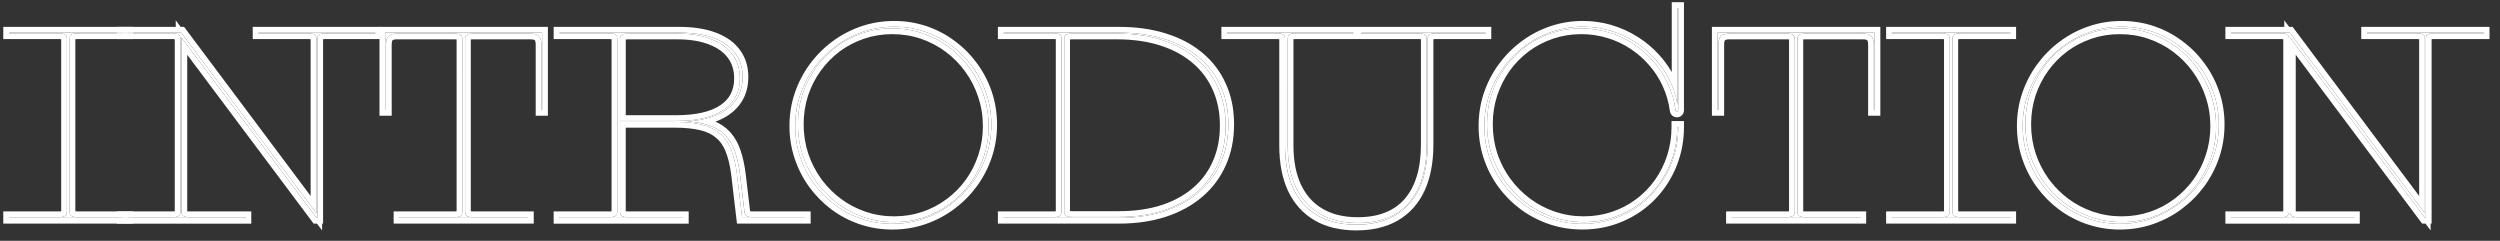
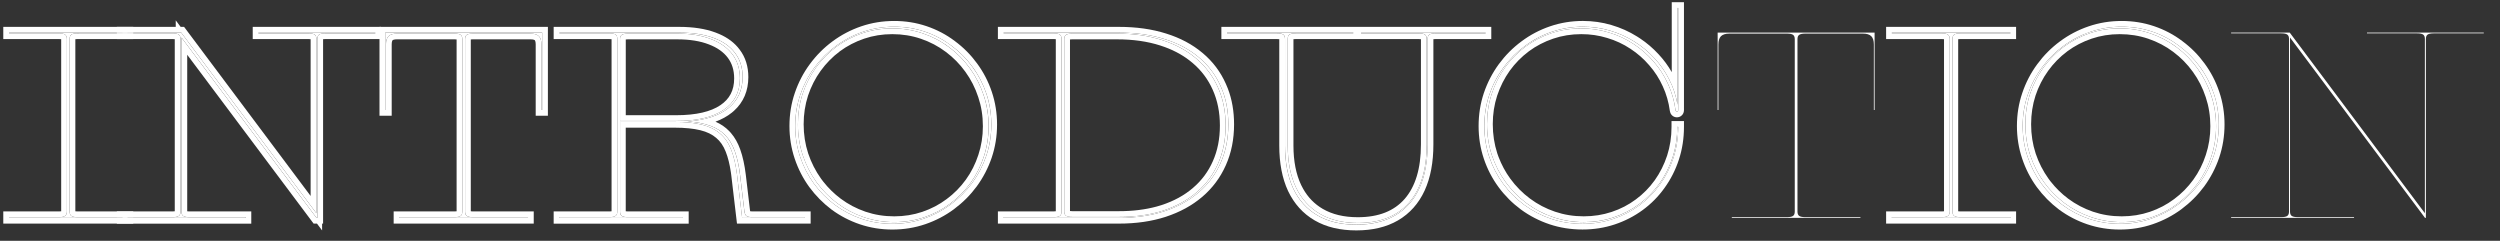
<svg xmlns="http://www.w3.org/2000/svg" fill="none" height="21" viewBox="0 0 218 21" width="218">
  <rect x="0" y="0" width="218" height="21" fill="#333333" stroke="none" />
  <g fill="#fff">
    <path d="m211.45 18.592v-15.2c0-.179-.05-.304-.15-.376-.1-.072-.276-.107-.527-.107h-4.372v-.064h10.184v.064h-4.372c-.244 0-.419.036-.526.107-.101.072-.151.197-.151.376v15.608h-.075l-11.773-15.727v15.179c0 .179.05.304.15.376.107.072.283.107.526.107h4.909v.065h-10.72v-.065h4.372c.25 0 .426-.036.526-.107s.151-.197.151-.376v-15.06c0-.179-.051-.304-.151-.376-.1-.072-.276-.107-.526-.107h-4.372v-.064h5.113z" />
    <path d="m176.817 8.269c.294-.867.706-1.658 1.236-2.374.53-.723 1.153-1.35 1.869-1.88.723-.537 1.515-.952 2.374-1.246s1.762-.44 2.707-.44c.938 0 1.83.143 2.675.43s1.618.695 2.32 1.225c.709.523 1.321 1.139 1.837 1.848.523.709.927 1.49 1.214 2.342.286.852.43 1.747.43 2.686 0 .953-.147 1.862-.441 2.728-.294.859-.705 1.651-1.235 2.374-.53.716-1.157 1.343-1.88 1.88-.716.53-1.504.942-2.363 1.235-.86.294-1.762.44-2.707.44-.931 0-1.823-.143-2.675-.43-.845-.286-1.622-.691-2.331-1.214-.702-.53-1.314-1.149-1.837-1.858-.516-.709-.917-1.49-1.203-2.342-.287-.852-.43-1.747-.43-2.686 0-.952.147-1.858.44-2.718zm15.995.043c-.279-.852-.676-1.633-1.192-2.342-.508-.709-1.113-1.325-1.815-1.848-.695-.523-1.465-.927-2.31-1.214-.838-.286-1.722-.43-2.653-.43-.917 0-1.787.14-2.611.419-.823.279-1.579.673-2.266 1.182-.68.508-1.271 1.11-1.773 1.805-.501.695-.891 1.461-1.171 2.299-.272.838-.408 1.722-.408 2.653 0 .945.14 1.844.419 2.696.287.852.684 1.633 1.193 2.342.515.709 1.12 1.325 1.815 1.848.702.523 1.472.927 2.31 1.214.845.286 1.733.43 2.664.43.916 0 1.786-.14 2.61-.419s1.576-.673 2.256-1.182c.687-.508 1.282-1.11 1.783-1.805.501-.695.888-1.461 1.16-2.299.28-.838.419-1.722.419-2.653 0-.945-.143-1.844-.43-2.696z" />
    <path d="m170.018 3.392c0-.165-.051-.286-.151-.365-.093-.079-.268-.118-.526-.118h-4.372v-.064h10.334v.064h-4.372c-.258 0-.437.039-.537.118-.094.079-.14.201-.14.365v15.06c0 .165.046.286.14.365.1.079.279.118.537.118h4.372v.065h-10.334v-.065h4.372c.258 0 .433-.039.526-.118.1-.079.151-.201.151-.365z" />
    <path d="m156.504 3.413c0-.179-.05-.304-.15-.376-.101-.072-.276-.107-.527-.107h-5.027c-.33 0-.573.075-.731.226-.15.15-.225.394-.225.73v5.704h-.065v-6.746h13.686v6.746h-.065v-5.704c0-.337-.075-.58-.225-.73-.151-.15-.394-.226-.731-.226h-5.027c-.243 0-.419.036-.526.107-.101.072-.151.197-.151.376v15.039c0 .179.05.304.151.376.107.072.283.107.526.107h4.812v.065h-11.214v-.065h4.812c.251 0 .426-.036.527-.107.1-.072.15-.197.15-.376z" />
    <path d="m146.342 9.59c0 .093-.04.14-.118.14-.065 0-.104-.043-.119-.129-.107-.802-.325-1.561-.655-2.277-.322-.716-.741-1.368-1.257-1.955-.508-.594-1.092-1.106-1.751-1.536-.658-.437-1.375-.77-2.148-.999-.766-.236-1.568-.354-2.406-.354-.917 0-1.787.14-2.611.419-.823.279-1.579.673-2.266 1.182-.681.508-1.271 1.11-1.773 1.805-.494.695-.881 1.461-1.16 2.299-.272.831-.408 1.712-.408 2.643 0 .945.14 1.848.419 2.707.286.852.687 1.633 1.203 2.342s1.124 1.325 1.826 1.848 1.475.927 2.32 1.214c.846.286 1.734.43 2.665.43.909 0 1.772-.136 2.588-.408.824-.272 1.572-.659 2.246-1.16.68-.501 1.267-1.096 1.761-1.783.494-.695.878-1.457 1.15-2.288.272-.838.408-1.726.408-2.664h.086c0 .953-.14 1.855-.419 2.707-.279.852-.673 1.629-1.182 2.331-.501.702-1.099 1.307-1.794 1.815-.694.508-1.461.902-2.299 1.182-.837.279-1.722.419-2.653.419-.952 0-1.858-.143-2.718-.43-.852-.286-1.636-.691-2.352-1.214-.709-.523-1.325-1.139-1.848-1.848s-.927-1.49-1.214-2.342c-.286-.852-.429-1.747-.429-2.686 0-.953.143-1.858.429-2.718.294-.867.706-1.661 1.236-2.385s1.153-1.35 1.869-1.88c.716-.537 1.504-.952 2.363-1.246s1.758-.44 2.696-.44c.81 0 1.59.111 2.342.333.759.222 1.465.537 2.116.945.659.408 1.25.895 1.773 1.461.523.559.956 1.182 1.3 1.869.351.68.59 1.411.719 2.191v-8.433h.065z" />
    <path d="m112.289 12.694c0 1.425.24 2.643.72 3.652.48 1.003 1.174 1.769 2.084 2.299.909.53 2.012.795 3.308.795 1.941 0 3.427-.587 4.458-1.762 1.032-1.182 1.547-2.879 1.547-5.092v-9.195c0-.179-.05-.304-.15-.376-.1-.072-.276-.107-.527-.107h-5.038v-.064h10.85v.064h-4.372c-.244 0-.419.036-.526.107-.101.072-.151.197-.151.376v9.195c0 1.504-.24 2.779-.72 3.824-.479 1.038-1.185 1.83-2.116 2.374-.924.537-2.052.806-3.384.806s-2.46-.269-3.383-.806c-.924-.537-1.63-1.318-2.117-2.342-.479-1.031-.719-2.281-.719-3.749v-9.303c0-.179-.05-.304-.151-.376-.1-.072-.275-.107-.526-.107h-4.372v-.064h11v.064h-5.038c-.244 0-.419.036-.527.107-.1.072-.15.197-.15.376z" />
    <path d="m92.566 3.392c0-.179-.05-.304-.15-.376-.1-.072-.276-.107-.526-.107h-4.372v-.064h10.055c1.468 0 2.79.186 3.964.559 1.175.365 2.177.899 3.008 1.601.831.695 1.464 1.536 1.901 2.524.444.981.666 2.088.666 3.319 0 1.239-.225 2.36-.676 3.362-.444 1.003-1.085 1.862-1.923 2.578-.831.709-1.834 1.257-3.008 1.644-1.167.38-2.478.569-3.932.569h-10.055v-.065h4.372c.251 0 .426-.036.526-.107.1-.072.15-.197.15-.376zm8.852 14.975c1.146-.372 2.123-.906 2.933-1.601.816-.695 1.439-1.532 1.869-2.514.437-.981.655-2.08.655-3.298 0-1.225-.222-2.331-.666-3.319-.437-.988-1.071-1.833-1.901-2.535-.824-.702-1.819-1.239-2.987-1.611-1.16-.372-2.467-.559-3.921-.559h-3.899c-.251 0-.43.036-.537.107-.107.064-.161.183-.161.354v15.06c0 .172.054.294.161.365.107.064.286.097.537.097h4.071c1.425 0 2.707-.183 3.846-.548z" />
    <path d="m69.782 8.269c.294-.867.705-1.658 1.235-2.374.53-.723 1.153-1.35 1.869-1.88.723-.537 1.515-.952 2.374-1.246.859-.294 1.762-.44 2.707-.44.938 0 1.83.143 2.675.43.845.286 1.619.695 2.32 1.225.709.523 1.321 1.139 1.837 1.848.523.709.927 1.49 1.214 2.342.286.852.43 1.747.43 2.686 0 .953-.147 1.862-.441 2.728-.294.859-.705 1.651-1.235 2.374-.53.716-1.157 1.343-1.88 1.88-.716.53-1.504.942-2.363 1.235s-1.762.44-2.707.44c-.931 0-1.823-.143-2.675-.43-.845-.286-1.622-.691-2.331-1.214-.702-.53-1.314-1.149-1.837-1.858-.516-.709-.917-1.49-1.203-2.342-.286-.852-.43-1.747-.43-2.686 0-.952.147-1.858.44-2.718zm15.995.043c-.279-.852-.677-1.633-1.192-2.342-.508-.709-1.114-1.325-1.815-1.848-.695-.523-1.464-.927-2.309-1.214-.838-.286-1.722-.43-2.653-.43-.917 0-1.787.14-2.61.419s-1.579.673-2.267 1.182c-.68.508-1.271 1.11-1.772 1.805s-.892 1.461-1.171 2.299c-.272.838-.408 1.722-.408 2.653 0 .945.14 1.844.419 2.696.286.852.684 1.633 1.192 2.342.516.709 1.121 1.325 1.815 1.848.702.523 1.472.927 2.31 1.214.845.286 1.733.43 2.664.43.917 0 1.787-.14 2.61-.419.824-.279 1.575-.673 2.256-1.182.688-.508 1.282-1.11 1.783-1.805.501-.695.888-1.461 1.16-2.299.279-.838.419-1.722.419-2.653 0-.945-.143-1.844-.43-2.696z" />
    <path d="m53.83 3.392c0-.179-.05-.304-.15-.376-.1-.072-.276-.107-.526-.107h-4.372v-.064h10.441c1.174 0 2.174.154 2.997.462.824.301 1.45.741 1.88 1.321.437.573.655 1.271.655 2.095 0 1.132-.415 2.034-1.246 2.707-.824.666-2.009 1.053-3.556 1.16.766.05 1.414.172 1.944.365.537.186.981.462 1.332.827.358.365.641.838.849 1.418s.362 1.282.462 2.106l.365 3.083c.029.222.089.369.183.44s.265.107.516.107h4.587v.065h-5.479l-.44-3.728c-.107-.881-.279-1.619-.516-2.213-.229-.594-.555-1.067-.978-1.418-.415-.358-.945-.616-1.59-.773-.645-.158-1.429-.236-2.353-.236h-4.769v7.82c0 .179.05.304.15.376.107.072.29.107.548.107h4.791v.065h-10.774v-.065h4.361c.251 0 .426-.036.526-.107.107-.072.161-.197.161-.376zm10.033 1.343c-.437-.58-1.063-1.024-1.88-1.332-.809-.315-1.787-.473-2.933-.473h-4.286c-.251 0-.43.036-.537.107-.107.064-.161.183-.161.354v7.154h4.888c1.812 0 3.19-.319 4.136-.956.953-.637 1.429-1.554 1.429-2.75 0-.824-.218-1.525-.655-2.105z" />
    <path d="m40.316 3.413c0-.179-.05-.304-.15-.376-.1-.072-.276-.107-.526-.107h-5.027c-.329 0-.573.075-.731.226-.15.15-.226.394-.226.73v5.704h-.064v-6.746h13.685v6.746h-.064v-5.704c0-.337-.075-.58-.226-.73s-.394-.226-.731-.226h-5.027c-.243 0-.419.036-.526.107-.1.072-.15.197-.15.376v15.039c0 .179.05.304.15.376.107.072.283.107.526.107h4.812v.065h-11.215v-.065h4.812c.251 0 .426-.036.526-.107.1-.072.15-.197.15-.376z" />
    <path d="m27.587 18.592v-15.2c0-.179-.05-.304-.15-.376-.1-.072-.276-.107-.526-.107h-4.372v-.064h10.184v.064h-4.372c-.243 0-.419.036-.526.107-.1.072-.15.197-.15.376v15.608h-.075l-11.774-15.727v15.179c0 .179.05.304.15.376.107.072.283.107.526.107h4.909v.065h-10.721v-.065h4.372c.251 0 .426-.036.526-.107s.15-.197.15-.376v-15.06c0-.179-.05-.304-.15-.376-.1-.072-.276-.107-.526-.107h-4.372v-.064h5.113z" />
    <path d="m5.834 3.392c0-.165-.05-.286-.15-.365-.093-.079-.269-.118-.526-.118h-4.372v-.064h10.334v.064h-4.372c-.258 0-.437.039-.537.118-.093.079-.14.201-.14.365v15.06c0 .165.047.286.14.365.1.079.279.118.537.118h4.372v.065h-10.334v-.065h4.372c.258 0 .433-.039.526-.118.1-.079.15-.201.15-.365z" />
-     <path d="m199.616 2.344h.3l.15.2 10.884 14.544v-13.669c-.043-.006-.101-.011-.177-.011h-4.872v-1.064h11.184v1.064h-4.872c-.075 0-.133.005-.177.011v16.081h-.086v.595l-.445-.595h-.294l-.15-.2-10.873-14.524v13.648c.043.006.101.012.176.012h5.409v1.065h-11.72v-1.065h4.872c.075 0 .133-.006.177-.012v-15.005c-.044-.006-.102-.011-.177-.011h-4.872v-1.064h5.135v-.572zm-.014 16.108c0 .179-.051.304-.151.376s-.276.107-.526.107h-4.372v.065h10.72v-.065h-4.909c-.243 0-.419-.036-.526-.107-.1-.072-.15-.197-.15-.376v-15.179l11.773 15.727h.075v-15.608c0-.179.05-.304.151-.376.107-.072.282-.107.526-.107h4.372v-.064h-10.184v.064h4.372c.251 0 .427.036.527.107.1.072.15.197.15.376v15.2l-11.784-15.748h-5.113v.064h4.372c.25 0 .426.036.526.107.1.072.151.197.151.376z" />
    <path d="m185.003 1.828c.99 0 1.936.151 2.835.456.895.303 1.717.736 2.462 1.299h-.001c.747.552 1.394 1.202 1.938 1.95.555.752.983 1.579 1.285 2.479.305.906.457 1.855.457 2.845 0 1.005-.156 1.968-.467 2.889v.002c-.31.907-.746 1.743-1.306 2.508l-.001.002c-.559.756-1.222 1.417-1.984 1.983v.001c-.758.561-1.592.997-2.499 1.307-.914.312-1.871.467-2.869.467-.984 0-1.929-.152-2.834-.456h-.001c-.894-.303-1.717-.731-2.468-1.285l-.005-.003c-.74-.559-1.386-1.213-1.938-1.961l-.002-.003c-.546-.751-.97-1.577-1.272-2.477-.304-.906-.456-1.855-.456-2.845 0-1.005.154-1.966.467-2.88.31-.914.745-1.751 1.306-2.51.56-.763 1.218-1.425 1.974-1.984.765-.568 1.602-1.007 2.51-1.317.913-.312 1.871-.467 2.869-.467zm0 .5c-.945 0-1.848.147-2.707.44s-1.651.709-2.374 1.246c-.716.53-1.339 1.157-1.869 1.88-.53.716-.942 1.507-1.236 2.374-.293.859-.44 1.765-.44 2.718 0 .938.143 1.833.43 2.686.286.852.687 1.633 1.203 2.342.523.709 1.135 1.328 1.837 1.858.709.523 1.486.927 2.331 1.214.852.286 1.744.43 2.675.43.945 0 1.847-.147 2.707-.44.859-.294 1.647-.705 2.363-1.235.723-.537 1.35-1.164 1.88-1.88.53-.723.941-1.515 1.235-2.374.294-.867.441-1.776.441-2.728 0-.938-.144-1.833-.43-2.686-.287-.852-.691-1.633-1.214-2.342-.516-.709-1.128-1.325-1.837-1.848-.702-.53-1.475-.938-2.32-1.225s-1.737-.43-2.675-.43zm-.161.15c.931 0 1.815.143 2.653.43.845.286 1.615.691 2.31 1.214.702.523 1.307 1.139 1.815 1.848.516.709.913 1.49 1.192 2.342.287.852.43 1.751.43 2.696 0 .931-.139 1.815-.419 2.653-.272.838-.659 1.604-1.16 2.299-.501.695-1.096 1.296-1.783 1.805-.68.508-1.432.902-2.256 1.182s-1.694.419-2.61.419c-.931 0-1.819-.143-2.664-.43-.838-.286-1.608-.691-2.31-1.214-.695-.523-1.3-1.139-1.815-1.848-.509-.709-.906-1.49-1.193-2.342-.279-.852-.419-1.751-.419-2.696 0-.931.136-1.815.408-2.653.28-.838.67-1.604 1.171-2.299.502-.695 1.093-1.296 1.773-1.805.687-.508 1.443-.902 2.266-1.182.824-.279 1.694-.419 2.611-.419zm0 .5c-.865 0-1.681.132-2.45.393-.775.263-1.484.631-2.128 1.107l.001.001c-.64.478-1.195 1.043-1.667 1.697-.471.652-.838 1.373-1.102 2.164-.254.784-.383 1.615-.383 2.495 0 .895.133 1.742.395 2.541h-.001c.27.804.645 1.538 1.122 2.203l.186.247c.444.565.951 1.063 1.523 1.493.659.491 1.382.872 2.171 1.142h.001c.791.268 1.625.403 2.504.403.865 0 1.681-.132 2.45-.393.775-.263 1.479-.632 2.116-1.108l.003-.002c.646-.478 1.204-1.042 1.675-1.695.47-.651.833-1.371 1.09-2.16l.001-.004c.261-.784.393-1.615.393-2.495 0-.894-.135-1.739-.403-2.537l-.002-.004c-.264-.804-.637-1.537-1.121-2.203l-.002-.003c-.478-.667-1.048-1.245-1.708-1.737l-.002-.002c-.651-.49-1.373-.87-2.169-1.14l-.002-.001c-.783-.268-1.613-.402-2.491-.402z" />
    <path d="m175.803 2.344v1.064h-4.872c-.077 0-.134.005-.177.011v15.005c.043.006.1.012.177.012h4.872v1.065h-11.334v-1.065h4.872c.078 0 .135-.006.177-.012v-15.005c-.042-.006-.099-.011-.177-.011h-4.872v-1.064zm-5.785 16.108c0 .165-.051.286-.151.365-.093.079-.268.118-.526.118h-4.372v.065h10.334v-.065h-4.372c-.258 0-.437-.039-.537-.118-.094-.079-.14-.201-.14-.365v-15.06c0-.165.046-.286.14-.365.1-.079.279-.118.537-.118h4.372v-.064h-10.334v.064h4.372c.258 0 .433.039.526.118.1.079.151.201.151.365z" />
-     <path d="m162.9 3.886c0-.279-.064-.362-.079-.377-.014-.015-.098-.079-.377-.079h-5.027c-.075 0-.133.005-.177.011v14.983c.044.006.102.012.177.012h5.312v1.065h-12.214v-1.065h5.312c.076 0 .134-.006.177-.012v-14.983c-.043-.006-.101-.011-.177-.011h-5.027c-.252 0-.349.056-.381.083-.02.023-.075.114-.075.373v6.204h-1.065v-7.746h14.686v7.746h-1.065zm.565 5.704v-6.746h-13.686v6.746h.065v-5.704c0-.337.075-.58.225-.73.158-.15.401-.226.731-.226h5.027c.251 0 .426.036.527.107.1.072.15.197.15.376v15.039c0 .179-.05.304-.15.376-.101.072-.276.107-.527.107h-4.812v.065h11.214v-.065h-4.812c-.243 0-.419-.036-.526-.107-.101-.072-.151-.197-.151-.376v-15.039c0-.179.05-.304.151-.376.107-.072.283-.107.526-.107h5.027c.337 0 .58.075.731.226.15.15.225.394.225.73v5.704z" />
    <path d="m137.888 2.479c.838 0 1.64.118 2.406.354.773.229 1.49.562 2.148.999.659.43 1.243.942 1.751 1.536.516.587.935 1.239 1.257 1.955.33.716.548 1.475.655 2.277.015.086.054.129.119.129.078 0 .118-.047.118-.14v-8.895h-.065v8.433c-.129-.781-.368-1.511-.719-2.191-.344-.688-.777-1.311-1.3-1.869-.523-.566-1.114-1.053-1.773-1.461-.651-.408-1.357-.723-2.116-.945-.752-.222-1.532-.333-2.342-.333-.938 0-1.837.147-2.696.44s-1.647.709-2.363 1.246c-.716.53-1.339 1.157-1.869 1.88s-.942 1.518-1.236 2.385c-.286.859-.429 1.765-.429 2.718 0 .938.143 1.833.429 2.686.287.852.691 1.633 1.214 2.342s1.139 1.325 1.848 1.848c.716.523 1.5.927 2.352 1.214.86.286 1.766.43 2.718.43.931 0 1.816-.14 2.653-.419.838-.279 1.605-.673 2.299-1.182.695-.508 1.293-1.114 1.794-1.815.509-.702.903-1.479 1.182-2.331.279-.852.419-1.755.419-2.707h-.086c0 .938-.136 1.826-.408 2.664-.272.831-.656 1.593-1.15 2.288-.494.688-1.081 1.282-1.761 1.783-.674.501-1.422.888-2.246 1.16-.816.272-1.679.408-2.588.408-.931 0-1.819-.143-2.665-.43-.845-.286-1.618-.691-2.32-1.214s-1.31-1.139-1.826-1.848-.917-1.49-1.203-2.342c-.279-.859-.419-1.762-.419-2.707 0-.931.136-1.812.408-2.643.279-.838.666-1.604 1.16-2.299.502-.695 1.092-1.296 1.773-1.805.687-.508 1.443-.902 2.266-1.182.824-.279 1.694-.419 2.611-.419zm8.954 7.111c0 .105-.02.277-.148.428-.141.167-.33.212-.47.212-.156 0-.322-.058-.447-.194-.11-.12-.149-.258-.165-.353l-.002-.016c-.101-.754-.306-1.465-.614-2.135l-.002-.004c-.302-.671-.694-1.28-1.177-1.83l-.004-.005c-.477-.558-1.025-1.039-1.644-1.442l-.003-.002c-.616-.409-1.287-.721-2.014-.937l-.006-.002c-.716-.221-1.468-.332-2.258-.332-.865 0-1.681.132-2.45.393-.775.263-1.484.631-2.128 1.107l.001.001c-.64.478-1.196 1.043-1.667 1.697-.464.652-.827 1.373-1.091 2.164-.254.777-.383 1.604-.383 2.484 0 .893.131 1.742.392 2.548l.107.299c.26.689.603 1.325 1.027 1.908.486.668 1.06 1.248 1.721 1.74.659.491 1.385.872 2.182 1.142.791.268 1.625.403 2.504.403.858 0 1.668-.129 2.43-.383h.001c.775-.256 1.475-.619 2.104-1.087l.002-.001c.638-.47 1.188-1.028 1.652-1.673.463-.652.823-1.368 1.08-2.151.255-.785.384-1.62.384-2.509v-.5h1.086v.5c0 1.002-.147 1.957-.444 2.862-.294.899-.712 1.721-1.251 2.466-.532.745-1.167 1.389-1.905 1.929-.737.54-1.55.958-2.435 1.253-.892.297-1.83.444-2.812.444-1.003 0-1.963-.151-2.876-.455l-.001-.001c-.9-.302-1.73-.73-2.488-1.283l-.002-.002c-.749-.552-1.401-1.204-1.953-1.953-.554-.752-.983-1.579-1.285-2.479-.305-.906-.456-1.855-.456-2.845 0-1.003.15-1.963.455-2.876l.001-.002c.309-.914.745-1.755 1.305-2.521.56-.763 1.218-1.426 1.975-1.986.758-.568 1.592-1.007 2.499-1.317.913-.312 1.867-.467 2.858-.467.856 0 1.684.118 2.484.354h-.001c.801.234 1.548.567 2.239 1l.258.166c.593.395 1.131.855 1.615 1.378.447.477.832 1 1.155 1.565v-6.096h1.065z" />
    <path d="m123.906 12.587v-9.168c-.043-.006-.101-.011-.177-.011h-10.763c-.075 0-.133.005-.177.011v9.275c0 1.37.231 2.51.671 3.437l.174.333c.425.753.995 1.333 1.711 1.75.817.476 1.828.727 3.056.727 1.835 0 3.168-.551 4.082-1.592.924-1.059 1.423-2.621 1.423-4.762zm.5 0c0 2.213-.515 3.91-1.547 5.092-1.031 1.175-2.517 1.762-4.458 1.762-1.296 0-2.399-.265-3.308-.795-.91-.53-1.604-1.296-2.084-2.299-.48-1.01-.72-2.227-.72-3.652v-9.303c0-.179.05-.304.15-.376.108-.072.283-.107.527-.107h5.038v-.064h-11v.064h4.372c.251 0 .426.036.526.107.101.072.151.197.151.376v9.303c0 1.468.24 2.718.719 3.749.487 1.024 1.193 1.805 2.117 2.342.923.537 2.051.806 3.383.806s2.46-.269 3.384-.806c.931-.544 1.637-1.336 2.116-2.374.48-1.046.72-2.32.72-3.824v-9.195c0-.179.05-.304.151-.376.107-.072.282-.107.526-.107h4.372v-.064h-10.85v.064h5.038c.251 0 .427.036.527.107.1.072.15.197.15.376zm.586 0c0 1.555-.248 2.905-.765 4.033v.001c-.52 1.125-1.294 1.997-2.319 2.596l-.001.001c-1.017.591-2.236.873-3.635.873-1.398 0-2.618-.282-3.634-.873-1.017-.591-1.789-1.45-2.317-2.56l-.002-.004c-.518-1.114-.766-2.439-.766-3.96v-9.275c-.044-.006-.102-.011-.177-.011h-4.872v-1.064h23.537v1.064h-4.872c-.075 0-.133.005-.177.011z" />
    <path d="m97.572 2.344c1.509 0 2.882.191 4.113.581 1.228.382 2.291.945 3.178 1.694h.001c.889.743 1.569 1.645 2.036 2.702l.168.401c.365.95.543 1.993.543 3.124 0 1.301-.237 2.493-.72 3.567-.475 1.07-1.161 1.989-2.054 2.753h-.001c-.886.756-1.948 1.334-3.176 1.738l-.002.001c-1.225.398-2.589.594-4.086.594h-10.555v-1.065h4.872c.076 0 .134-.006.177-.012v-15.005c-.043-.006-.101-.011-.177-.011h-4.872v-1.064zm-.172.586c1.454 0 2.761.186 3.921.559 1.168.372 2.163.91 2.987 1.611.83.702 1.464 1.547 1.901 2.535.444.988.666 2.095.666 3.319 0 1.217-.218 2.317-.655 3.298-.43.981-1.053 1.819-1.869 2.514-.81.695-1.787 1.228-2.933 1.601-1.139.365-2.421.548-3.846.548h-4.071c-.251 0-.43-.032-.537-.097-.107-.072-.161-.193-.161-.365v-15.06c0-.172.054-.29.161-.354.107-.072.286-.107.537-.107zm-3.899.5c-.086 0-.151.006-.198.014v14.958c.049.006.114.013.198.013h4.071c1.21 0 2.302-.136 3.281-.402l.413-.122c1.09-.354 2.007-.857 2.759-1.503l.001-.002c.759-.645 1.336-1.422 1.736-2.333l.001-.003c.404-.909.612-1.938.612-3.095 0-1.163-.211-2.198-.622-3.114l-.001-.003c-.406-.918-.994-1.702-1.767-2.355l-.002-.001c-.671-.572-1.47-1.032-2.405-1.376l-.409-.14c-1.102-.354-2.357-.535-3.769-.535zm-.935 15.022c0 .179-.05.304-.15.376-.1.072-.276.107-.526.107h-4.372v.065h10.055c1.454 0 2.765-.19 3.932-.569 1.174-.387 2.177-.935 3.008-1.644.838-.716 1.479-1.575 1.923-2.578.451-1.003.676-2.123.676-3.362 0-1.232-.222-2.338-.666-3.319-.437-.988-1.07-1.83-1.901-2.524-.831-.702-1.833-1.235-3.008-1.601-1.174-.372-2.496-.559-3.964-.559h-10.055v.064h4.372c.251 0 .426.036.526.107.1.072.15.197.15.376z" />
    <path d="m77.968 1.828c.99 0 1.936.151 2.835.456.895.303 1.717.736 2.462 1.299h-.001c.747.552 1.394 1.202 1.938 1.95.554.752.983 1.579 1.285 2.479.304.906.456 1.855.456 2.845 0 1.005-.155 1.968-.467 2.889v.002c-.31.907-.746 1.743-1.306 2.508l-.001.002c-.559.756-1.222 1.417-1.984 1.983v.001c-.758.561-1.592.997-2.499 1.307-.913.312-1.871.467-2.869.467-.983 0-1.929-.152-2.834-.456h-.001c-.893-.303-1.717-.731-2.468-1.285l-.005-.003c-.74-.559-1.386-1.213-1.938-1.961l-.002-.003c-.546-.751-.97-1.577-1.272-2.477-.304-.906-.456-1.855-.456-2.845 0-1.005.154-1.966.467-2.88.31-.914.745-1.751 1.307-2.51.559-.763 1.218-1.425 1.974-1.984.765-.568 1.602-1.007 2.51-1.317.914-.312 1.871-.467 2.869-.467zm0 .5c-.945 0-1.848.147-2.707.44-.859.294-1.651.709-2.374 1.246-.716.53-1.339 1.157-1.869 1.88-.53.716-.942 1.507-1.235 2.374-.294.859-.44 1.765-.44 2.718 0 .938.143 1.833.43 2.686.286.852.688 1.633 1.203 2.342.523.709 1.135 1.328 1.837 1.858.709.523 1.486.927 2.331 1.214.852.286 1.744.43 2.675.43.945 0 1.848-.147 2.707-.44s1.647-.705 2.363-1.235c.723-.537 1.35-1.164 1.88-1.88.53-.723.942-1.515 1.235-2.374.294-.867.441-1.776.441-2.728 0-.938-.143-1.833-.43-2.686-.286-.852-.691-1.633-1.214-2.342-.516-.709-1.128-1.325-1.837-1.848-.702-.53-1.475-.938-2.32-1.225-.845-.286-1.737-.43-2.675-.43zm-.161.15c.931 0 1.815.143 2.653.43.845.286 1.615.691 2.309 1.214.702.523 1.307 1.139 1.815 1.848.516.709.913 1.49 1.192 2.342.286.852.43 1.751.43 2.696 0 .931-.14 1.815-.419 2.653-.272.838-.659 1.604-1.16 2.299-.501.695-1.096 1.296-1.783 1.805-.68.508-1.432.902-2.256 1.182-.824.279-1.694.419-2.61.419-.931 0-1.819-.143-2.664-.43-.838-.286-1.608-.691-2.31-1.214-.695-.523-1.3-1.139-1.815-1.848-.508-.709-.906-1.49-1.192-2.342-.279-.852-.419-1.751-.419-2.696 0-.931.136-1.815.408-2.653.279-.838.67-1.604 1.171-2.299s1.092-1.296 1.772-1.805c.688-.508 1.443-.902 2.267-1.182s1.694-.419 2.61-.419zm0 .5c-.865 0-1.681.132-2.45.393-.774.263-1.483.631-2.128 1.107l.001.001c-.639.478-1.195 1.043-1.667 1.697-.471.652-.838 1.373-1.102 2.164-.254.784-.383 1.615-.383 2.495 0 .895.133 1.742.395 2.541h-.001c.271.804.645 1.538 1.122 2.203l.186.247c.443.565.951 1.063 1.522 1.493.659.491 1.383.872 2.171 1.142h.001c.791.268 1.625.403 2.504.403.865 0 1.681-.132 2.45-.393.775-.263 1.479-.632 2.116-1.108l.003-.002c.646-.478 1.204-1.042 1.675-1.695.47-.651.833-1.371 1.09-2.16l.001-.004c.261-.784.394-1.615.394-2.495 0-.894-.135-1.739-.403-2.537l-.002-.004c-.264-.804-.637-1.537-1.121-2.203l-.002-.003c-.478-.667-1.048-1.245-1.708-1.737l-.002-.002c-.651-.49-1.373-.87-2.169-1.14l-.002-.001c-.783-.268-1.613-.402-2.491-.402z" />
    <path d="m59.223 2.344c1.214 0 2.275.158 3.169.492l.327.131c.743.322 1.345.773 1.782 1.362.51.671.754 1.478.754 2.393 0 1.193-.418 2.189-1.258 2.947l-.174.148c-.409.331-.888.593-1.433.794.461.202.862.473 1.196.82l.151.165c.344.397.612.879.81 1.434.224.625.384 1.365.487 2.214v.002l.364 3.077c.005.042.013.075.018.1.042.006.102.013.185.013h5.087v1.065h-6.423l-.492-4.167-.042-.312c-.104-.712-.254-1.302-.442-1.776l-.002-.005c-.203-.527-.483-.925-.83-1.213l-.007-.006c-.344-.297-.799-.524-1.383-.667-.594-.145-1.335-.222-2.233-.222h-4.269v7.29c.048.007.113.014.198.014h5.291v1.065h-11.774v-1.065h4.861c.082 0 .143-.006.188-.013v-15.004c-.043-.006-.101-.011-.177-.011h-4.872v-1.064zm-.172.586c1.146 0 2.123.158 2.933.473.816.308 1.443.752 1.88 1.332.437.58.655 1.282.655 2.105 0 1.196-.476 2.113-1.429 2.75-.945.637-2.324.956-4.136.956h-4.888v-7.154c0-.172.054-.29.161-.354.107-.072.286-.107.537-.107zm-4.286.5c-.086 0-.151.006-.198.014v6.603h4.388c1.766 0 3.029-.313 3.856-.871l.001-.001c.807-.54 1.207-1.296 1.207-2.334 0-.73-.192-1.323-.555-1.805-.369-.49-.911-.884-1.657-1.165l-.005-.002c-.736-.287-1.649-.438-2.751-.438zm-.934 15.022c0 .179-.054.304-.161.376-.1.072-.276.107-.526.107h-4.361v.065h10.774v-.065h-4.791c-.258 0-.44-.036-.548-.107-.1-.072-.15-.197-.15-.376v-7.82h4.769c.924 0 1.708.079 2.353.236.644.158 1.175.415 1.59.773.422.351.748.824.978 1.418.236.594.408 1.332.516 2.213l.44 3.728h5.479v-.065h-4.587c-.251 0-.422-.036-.516-.107s-.154-.218-.183-.44l-.365-3.083c-.1-.824-.254-1.525-.462-2.106s-.49-1.053-.849-1.418c-.351-.365-.795-.641-1.332-.827-.53-.193-1.178-.315-1.944-.365 1.547-.107 2.732-.494 3.556-1.16.831-.673 1.246-1.576 1.246-2.707 0-.824-.218-1.522-.655-2.095-.43-.58-1.056-1.02-1.88-1.321-.824-.308-1.823-.462-2.997-.462h-10.441v.064h4.372c.251 0 .426.036.526.107.1.072.15.197.15.376z" />
    <path d="m46.713 3.886c0-.279-.065-.362-.079-.377-.015-.015-.098-.079-.377-.079h-5.027c-.075 0-.133.005-.177.011v14.983c.044.006.102.012.177.012h5.312v1.065h-12.215v-1.065h5.312c.076 0 .134-.006.177-.012v-14.983c-.043-.006-.101-.011-.177-.011h-5.027c-.252 0-.349.056-.381.083-.019.023-.075.114-.075.373v6.204h-1.064v-7.746h14.685v7.746h-1.064zm.564 5.704v-6.746h-13.685v6.746h.064v-5.704c0-.337.075-.58.226-.73.158-.15.401-.226.731-.226h5.027c.251 0 .426.036.526.107.1.072.15.197.15.376v15.039c0 .179-.05.304-.15.376-.1.072-.276.107-.526.107h-4.812v.065h11.215v-.065h-4.812c-.243 0-.419-.036-.526-.107-.1-.072-.15-.197-.15-.376v-15.039c0-.179.05-.304.15-.376.107-.072.283-.107.526-.107h5.027c.337 0 .58.075.731.226s.226.394.226.73v5.704z" />
    <path d="m15.753 2.344h.3l.15.2 10.884 14.544v-13.669c-.043-.006-.101-.011-.177-.011h-4.872v-1.064h11.184v1.064h-4.872c-.075 0-.133.005-.177.011v16.081h-.086v.595l-.445-.595h-.294l-.15-.2-10.873-14.524v13.648c.044.006.102.012.177.012h5.409v1.065h-11.721v-.5h11.221v-.065h-4.909c-.243 0-.419-.036-.526-.107-.1-.072-.15-.197-.15-.376v-15.179l11.774 15.727h.075v-15.608c0-.179.05-.304.15-.376.107-.072.283-.107.526-.107h4.372v-.064h-10.184v.064h4.372c.251 0 .426.036.526.107.1.072.15.197.15.376v15.2l-11.784-15.748h-5.613v-.5h5.135v-.572zm-.015 16.108c0 .179-.05.304-.15.376s-.276.107-.526.107h-4.872v-.5h4.872c.076 0 .134-.006.177-.012v-15.005c-.043-.006-.101-.011-.177-.011h-4.872v-.5h4.872c.251 0 .426.036.526.107.1.072.15.197.15.376z" />
    <path d="m11.619 2.908v.5h-4.872c-.076 0-.134.005-.177.011v15.005c.043.006.101.012.177.012h4.872v.5h-4.872c-.258 0-.437-.039-.537-.118-.093-.079-.14-.201-.14-.365v-15.06c0-.165.047-.286.14-.365.1-.079.279-.118.537-.118zm-5.785 15.544c0 .165-.05.286-.15.365-.093.079-.269.118-.526.118h-4.372v.065h10.834v.5h-11.334v-1.065h4.872c.078 0 .136-.006.177-.012v-15.005c-.041-.006-.099-.011-.177-.011h-4.872v-1.064h11.334v.5h-10.834v.064h4.372c.258 0 .433.039.526.118.1.079.15.201.15.365z" />
  </g>
</svg>